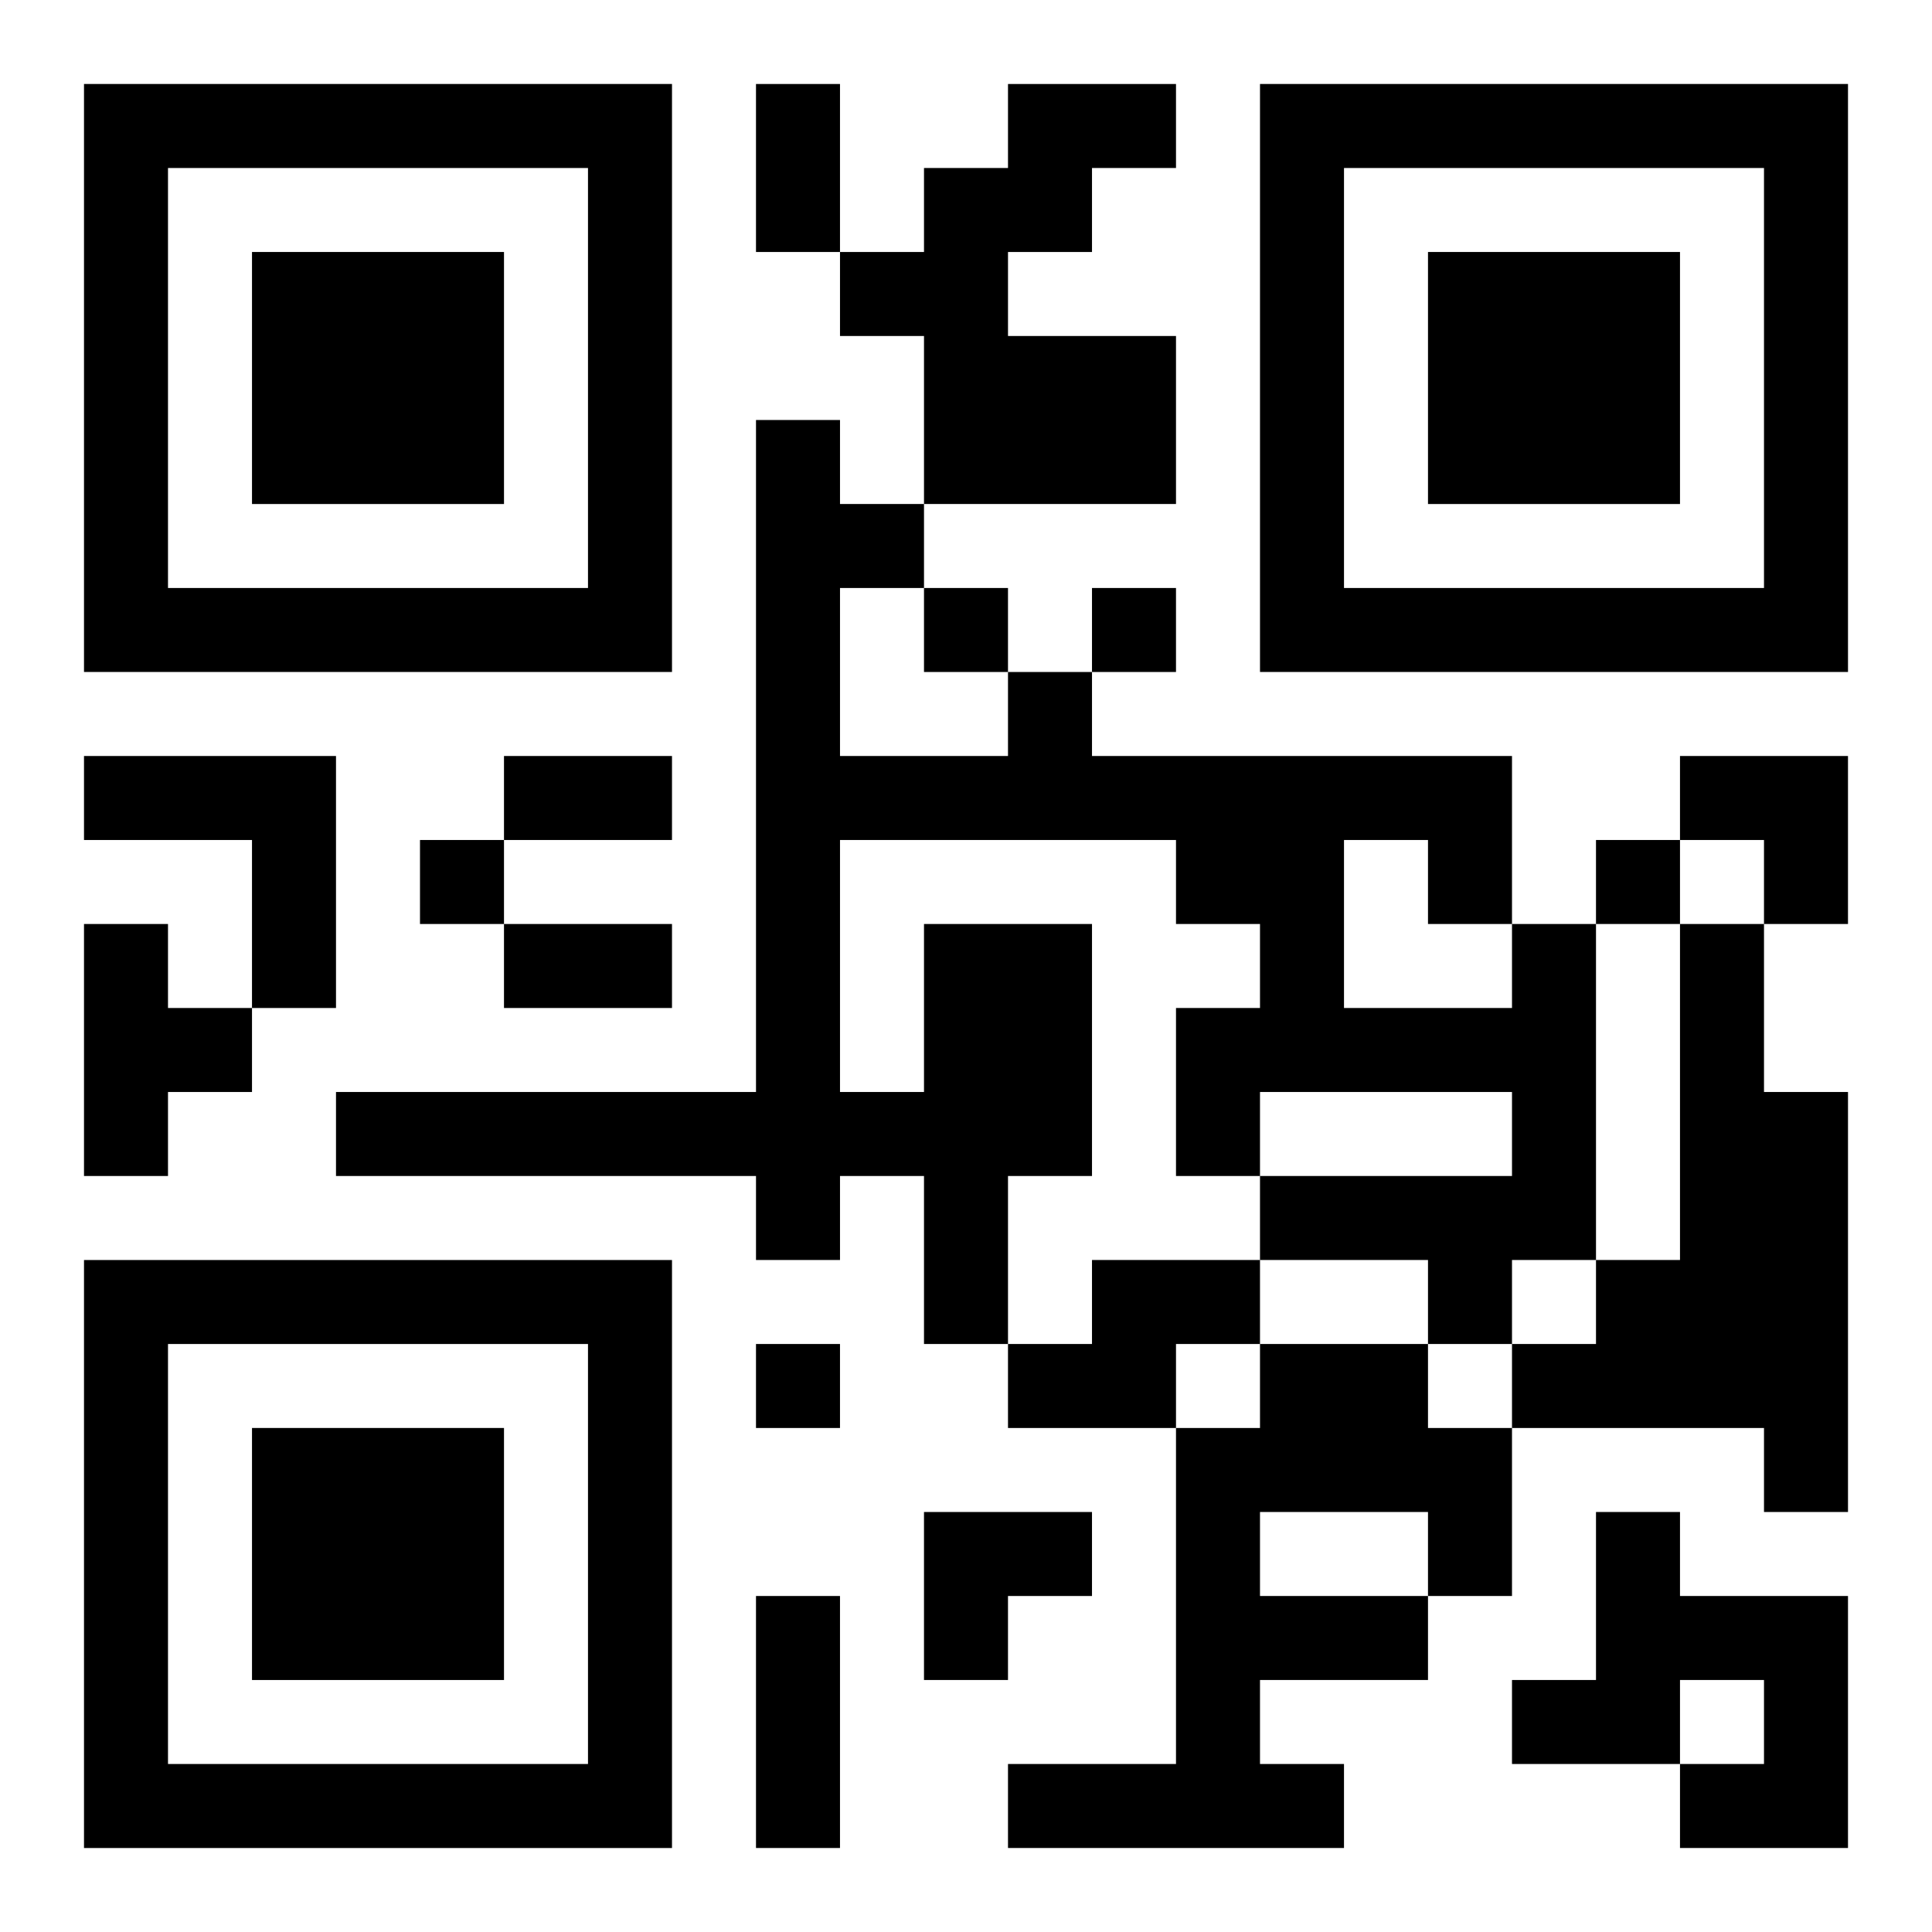
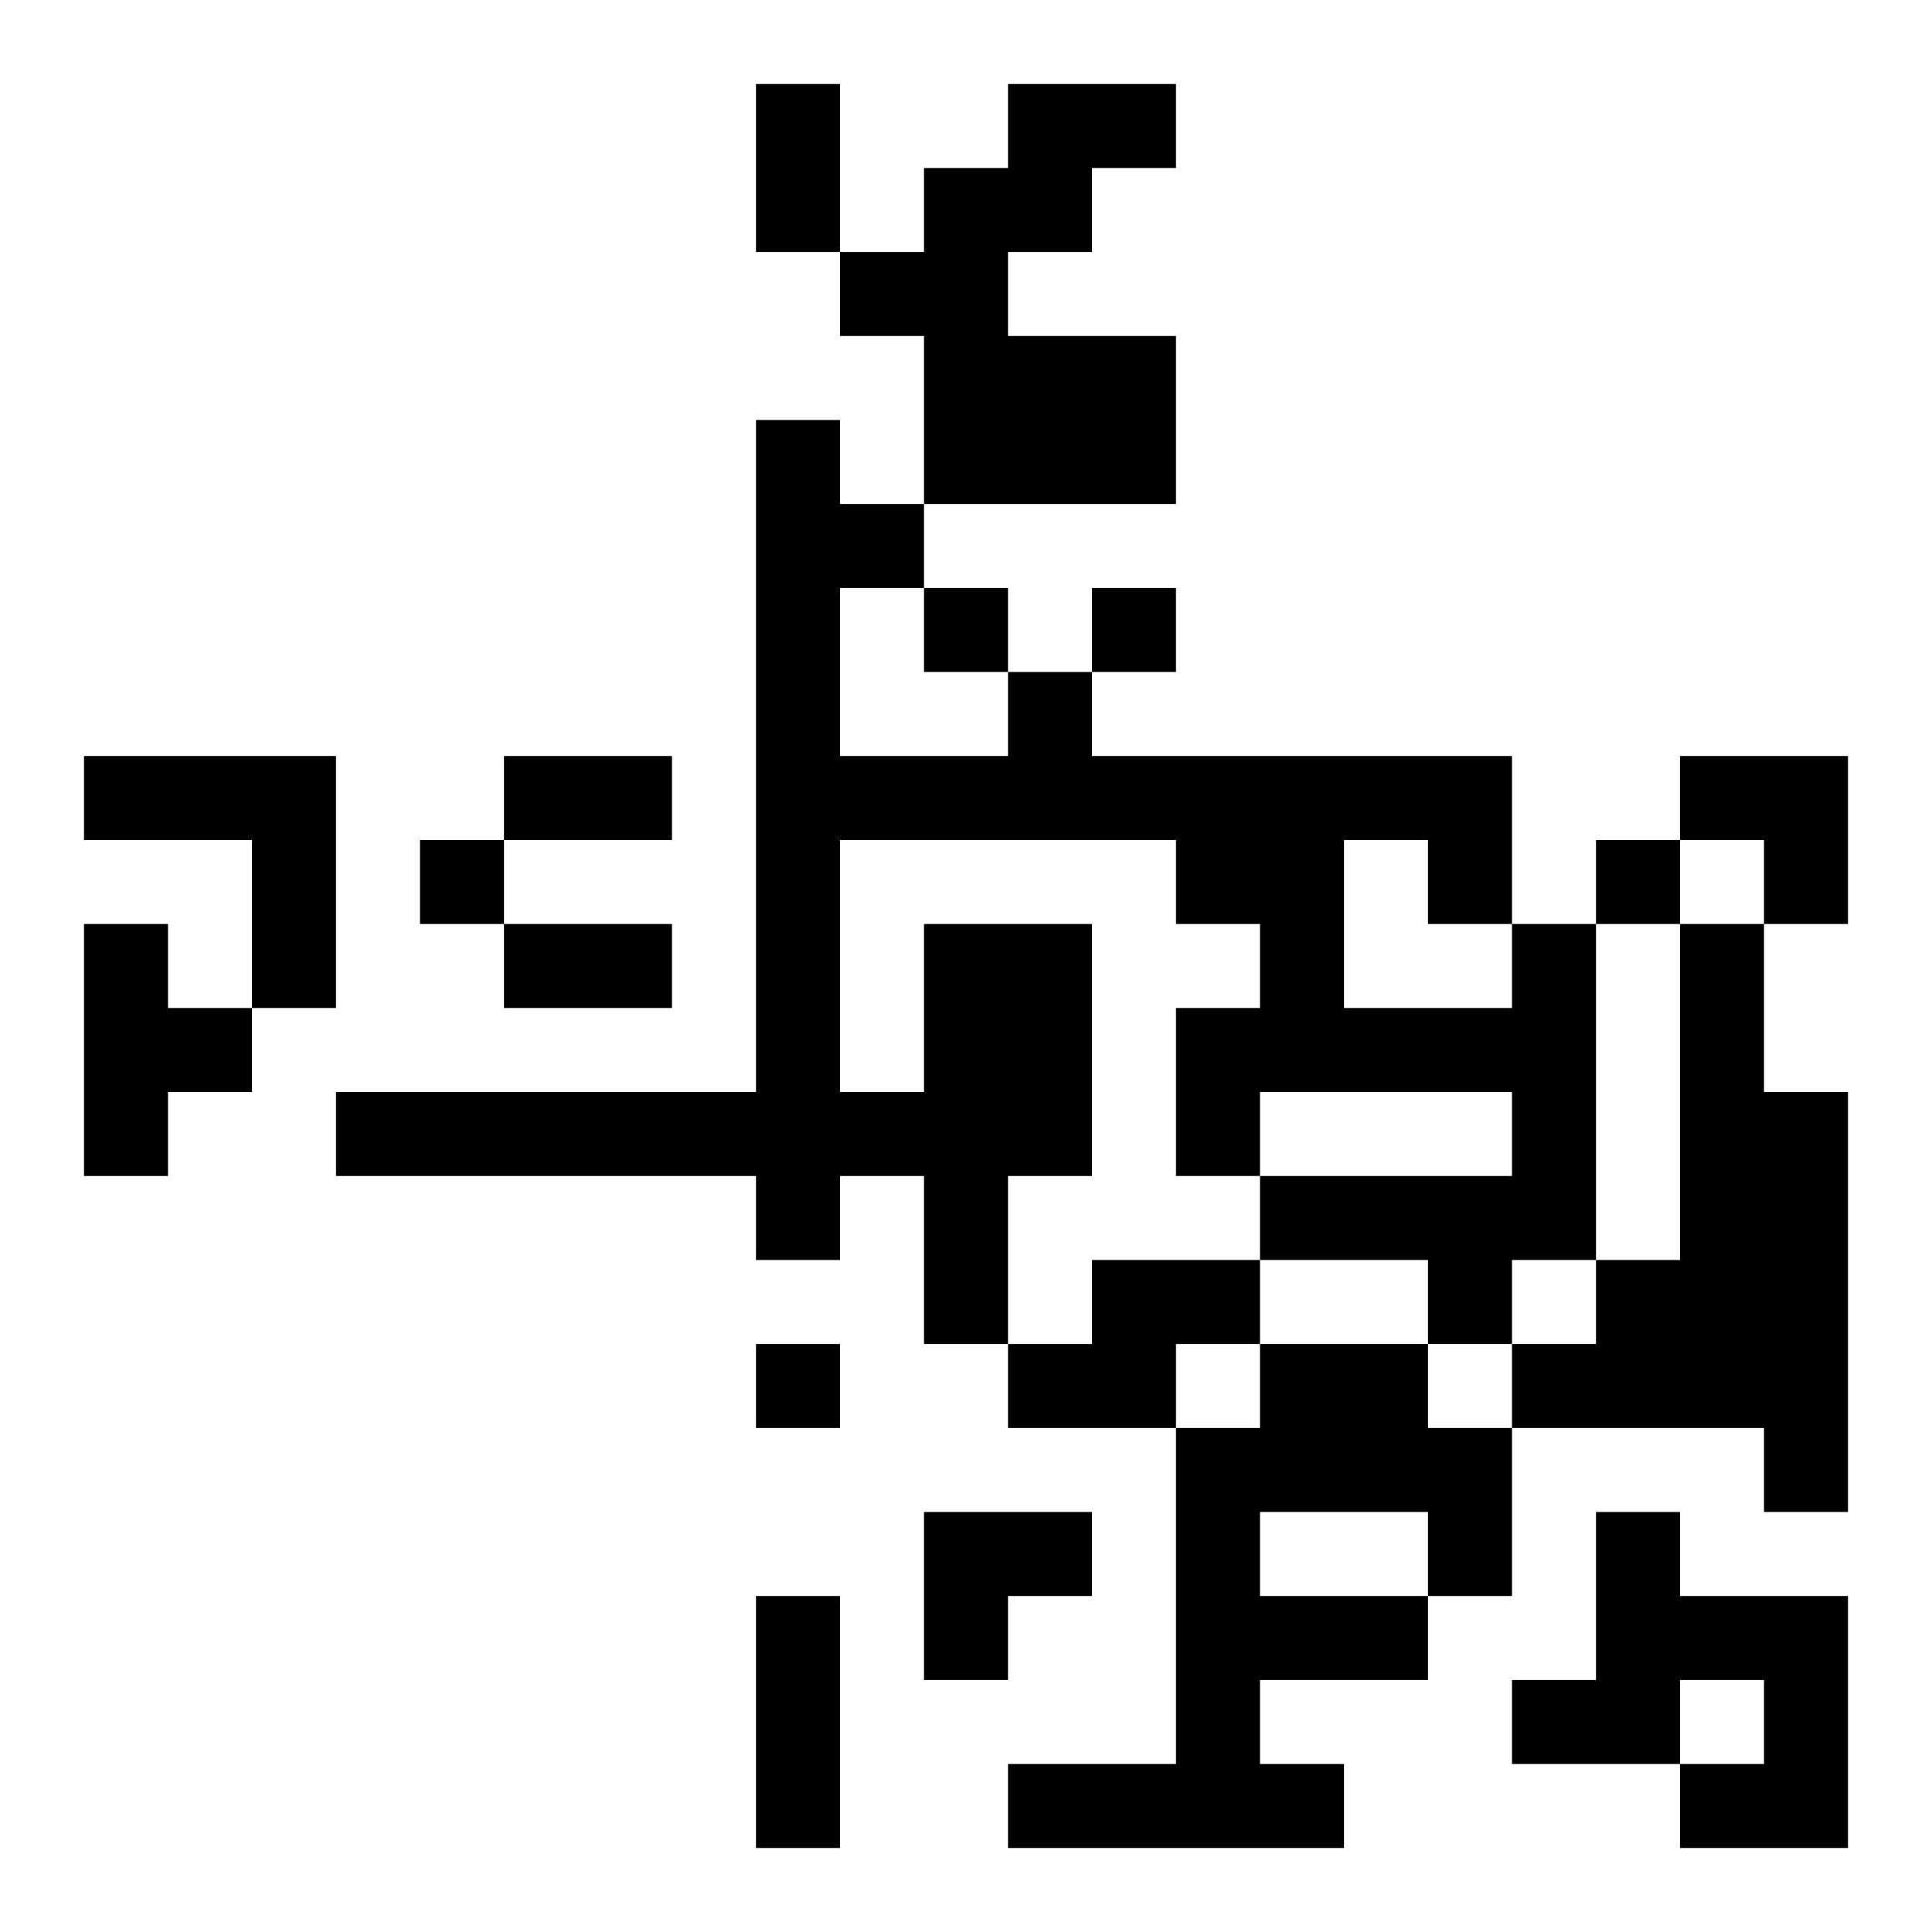
<svg xmlns="http://www.w3.org/2000/svg" xmlns:xlink="http://www.w3.org/1999/xlink" width="250" height="250" baseProfile="full" version="1.1" viewBox="-1 -1 23 23">
  <symbol id="a">
-     <path d="m0 7v7h7v-7h-7zm1 1h5v5h-5v-5zm1 1v3h3v-3h-3z" />
-   </symbol>
+     </symbol>
  <use y="-7" xlink:href="#a" />
  <use y="7" xlink:href="#a" />
  <use x="14" y="-7" xlink:href="#a" />
  <path d="m11 0h2v1h-1v1h-1v1h2v2h-3v-2h-1v-1h1v-1h1v-1m-11 8h3v3h-1v-2h-2v-1m0 2h1v1h1v1h-1v1h-1v-3m10 0h2v3h-1v2h-1v-2h-1v1h-1v-1h-5v-1h5v-8h1v1h1v1h-1v2h2v-1h1v1h5v2h1v4h-1v1h-1v-1h-2v-1h3v-1h-3v1h-1v-2h1v-1h-1v-1h-4v3h1v-2m5-1v2h2v-1h-1v-1h-1m4 1h1v2h1v5h-1v-1h-3v-1h1v-1h1v-4m-7 4h2v1h-1v1h-2v-1h1v-1m2 1h2v1h1v2h-1v1h-2v1h1v1h-4v-1h2v-4h1v-1m0 2v1h2v-1h-2m4 0h1v1h2v3h-2v-1h1v-1h-1v1h-2v-1h1v-2m-8-11v1h1v-1h-1m2 0v1h1v-1h-1m-8 3v1h1v-1h-1m14 0v1h1v-1h-1m-10 6v1h1v-1h-1m0-15h1v2h-1v-2m-3 8h2v1h-2v-1m0 2h2v1h-2v-1m3 8h1v3h-1v-3m11-10h2v2h-1v-1h-1zm-9 9h2v1h-1v1h-1z" />
</svg>